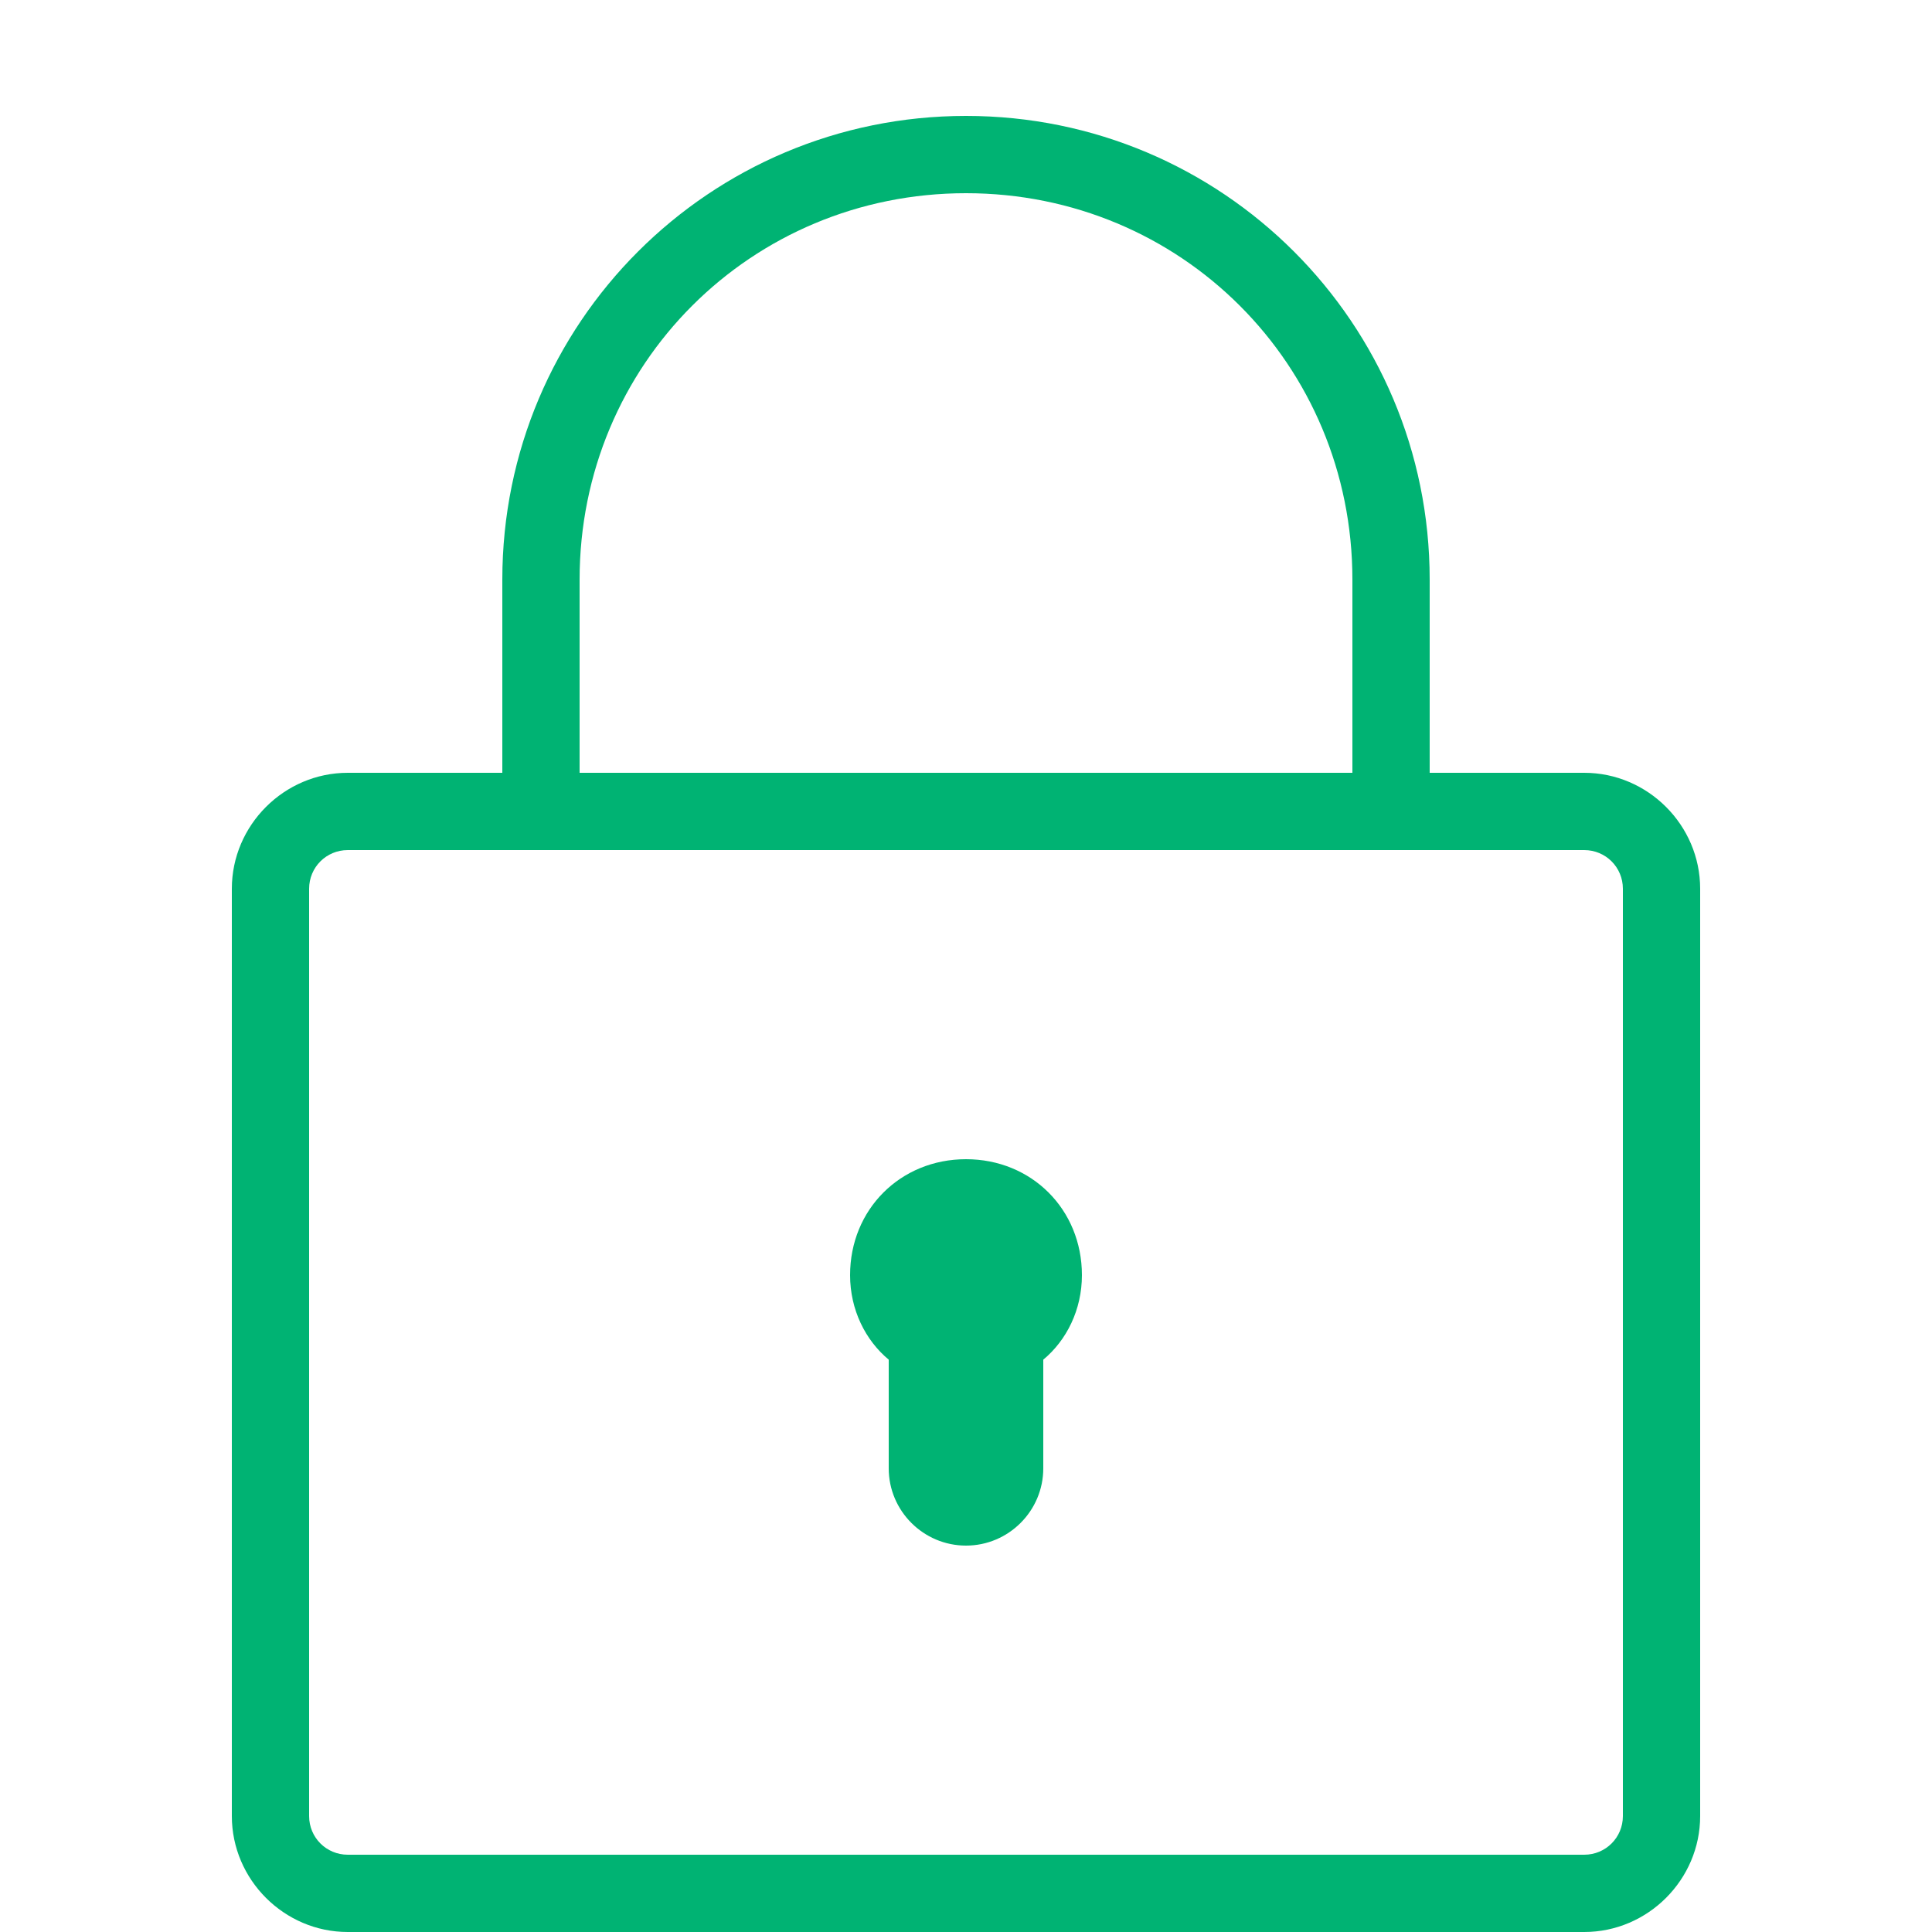
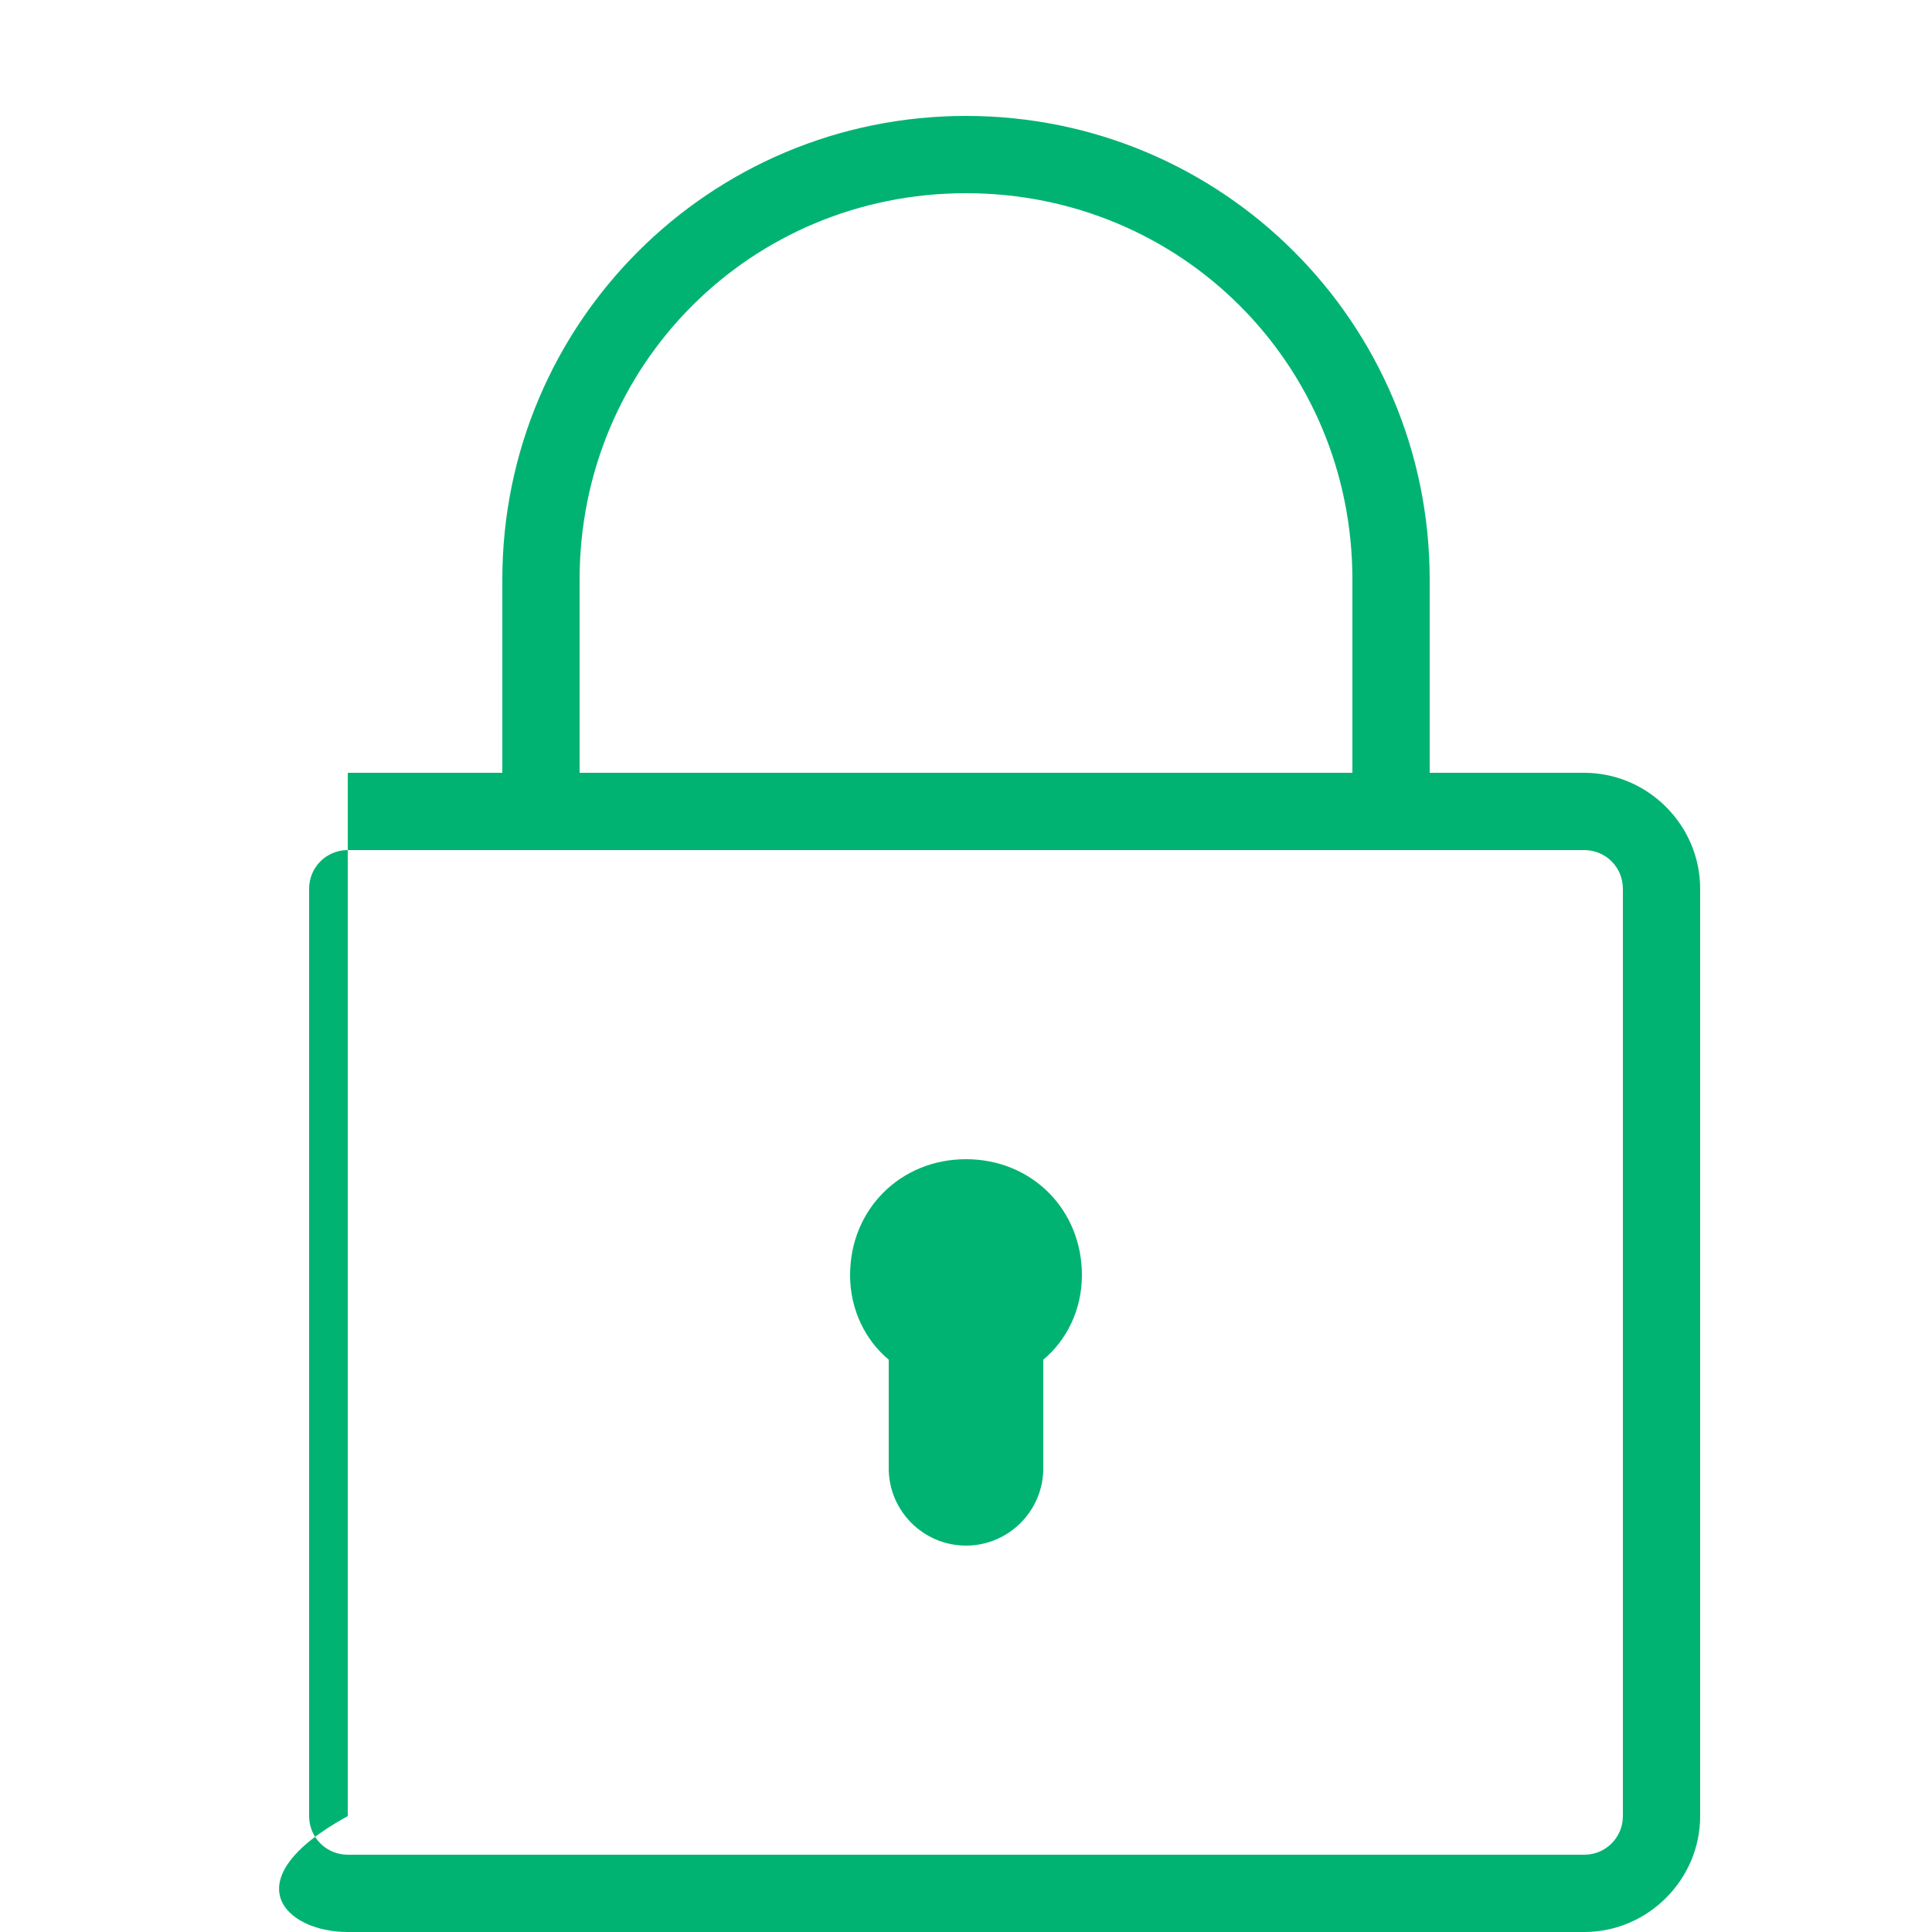
<svg xmlns="http://www.w3.org/2000/svg" width="50" height="50" viewBox="0 0 50 50" fill="none">
-   <path d="M25 3C18.363 3 13 8.363 13 15V20H9C7.355 20 6 21.355 6 23V47C6 48.645 7.355 50 9 50H41C42.645 50 44 48.645 44 47V23C44 21.355 42.645 20 41 20H37V15C37 8.363 31.637 3 25 3ZM25 5C30.566 5 35 9.434 35 15V20H15V15C15 9.434 19.434 5 25 5ZM9 22H41C41.555 22 42 22.445 42 23V47C42 47.555 41.555 48 41 48H9C8.445 48 8 47.555 8 47V23C8 22.445 8.445 22 9 22ZM25 30C23.301 30 22 31.301 22 33C22 33.898 22.398 34.688 23 35.188V38C23 39.102 23.898 40 25 40C26.102 40 27 39.102 27 38V35.188C27.602 34.688 28 33.898 28 33C28 31.301 26.699 30 25 30Z" fill="#00B373" />
+   <path d="M25 3C18.363 3 13 8.363 13 15V20H9V47C6 48.645 7.355 50 9 50H41C42.645 50 44 48.645 44 47V23C44 21.355 42.645 20 41 20H37V15C37 8.363 31.637 3 25 3ZM25 5C30.566 5 35 9.434 35 15V20H15V15C15 9.434 19.434 5 25 5ZM9 22H41C41.555 22 42 22.445 42 23V47C42 47.555 41.555 48 41 48H9C8.445 48 8 47.555 8 47V23C8 22.445 8.445 22 9 22ZM25 30C23.301 30 22 31.301 22 33C22 33.898 22.398 34.688 23 35.188V38C23 39.102 23.898 40 25 40C26.102 40 27 39.102 27 38V35.188C27.602 34.688 28 33.898 28 33C28 31.301 26.699 30 25 30Z" fill="#00B373" />
</svg>